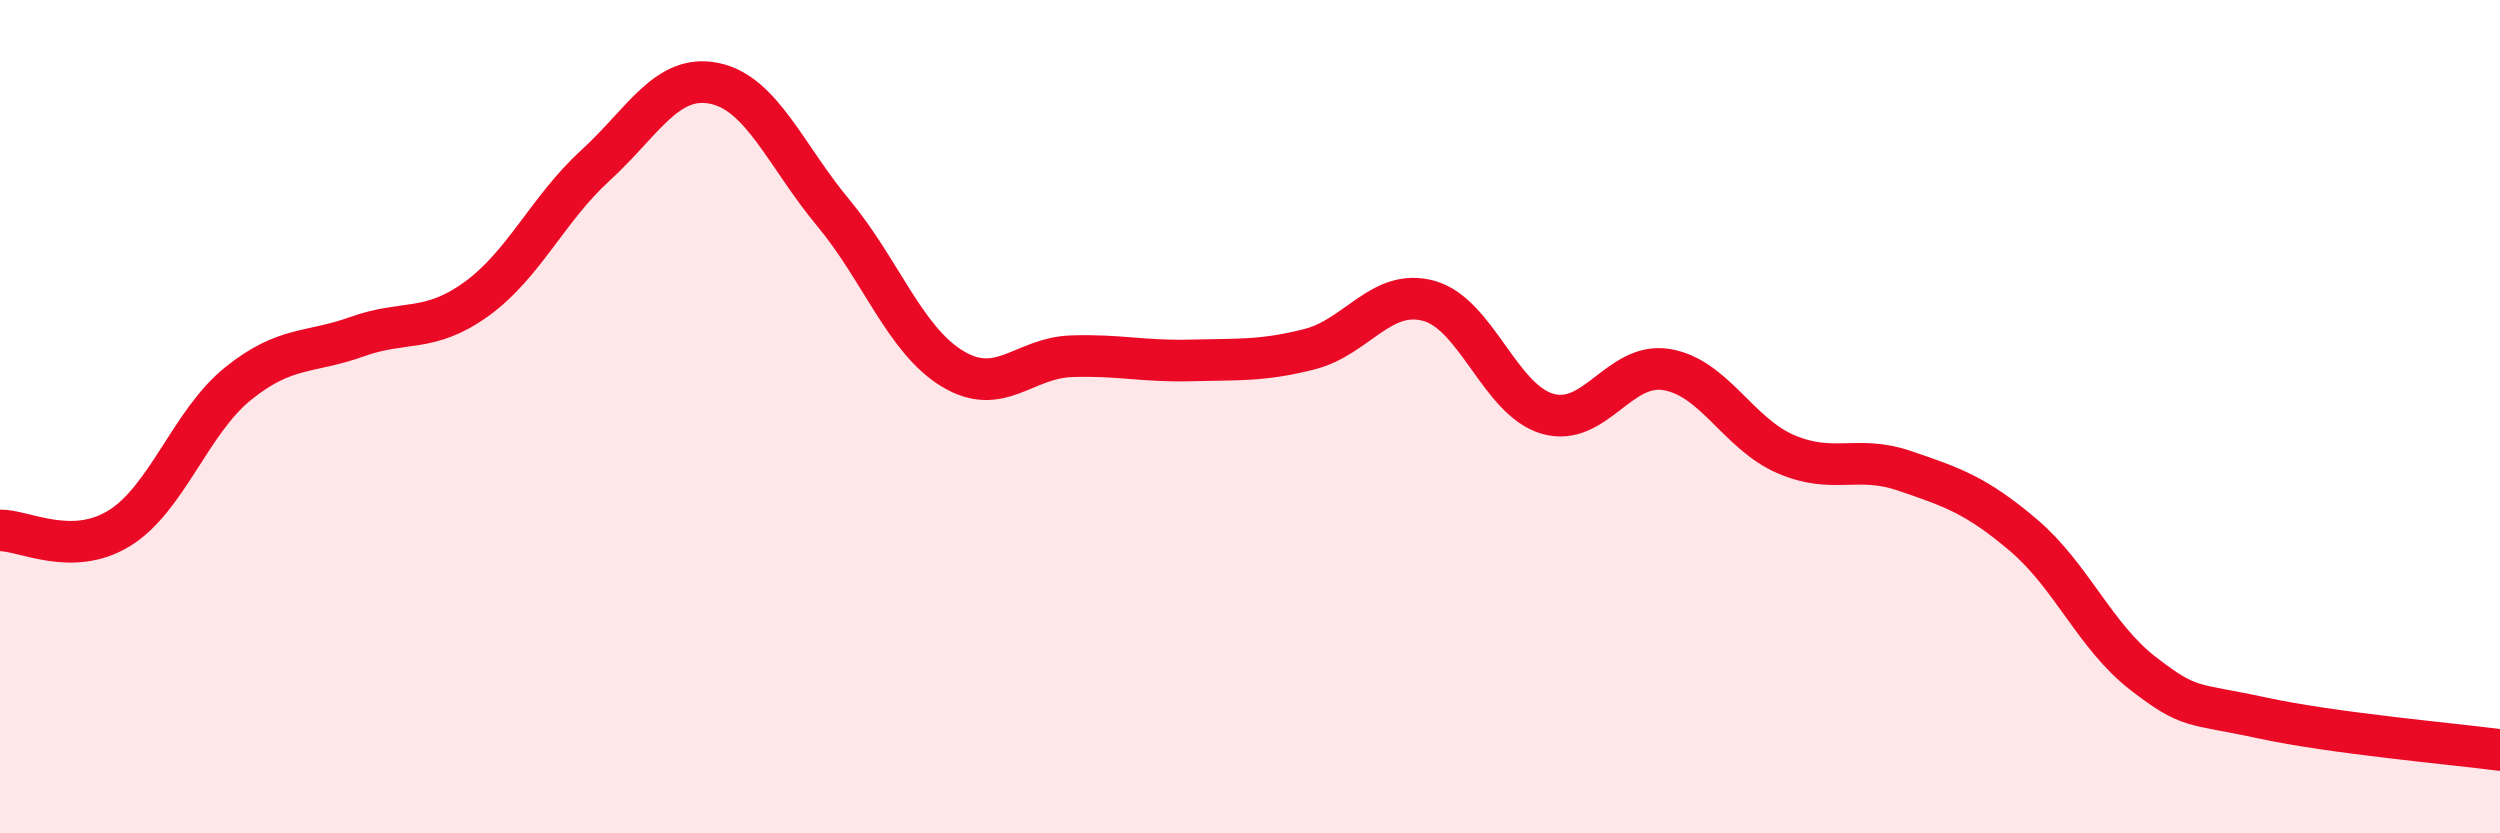
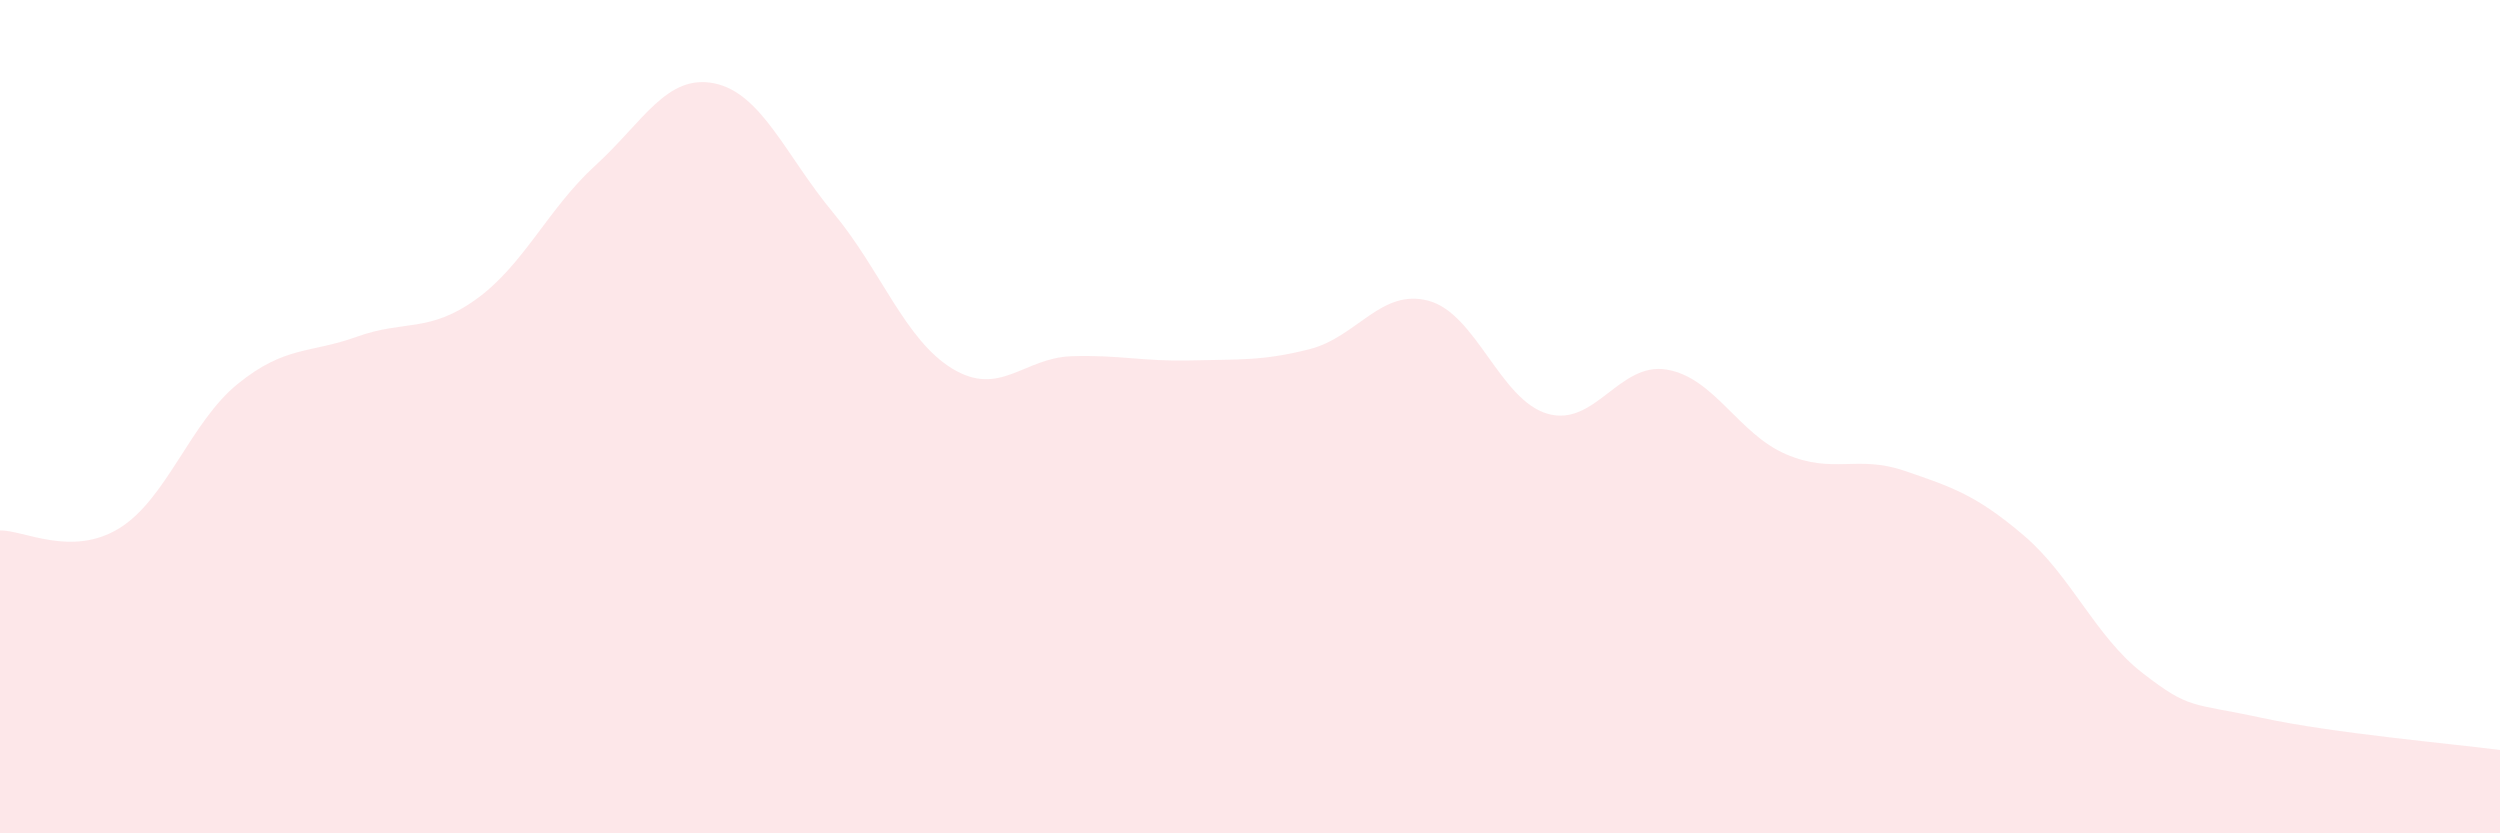
<svg xmlns="http://www.w3.org/2000/svg" width="60" height="20" viewBox="0 0 60 20">
  <path d="M 0,12.73 C 0.57,12.72 1.72,13.38 2.86,12.68 C 4,11.98 4.57,10.13 5.71,9.21 C 6.85,8.29 7.43,8.49 8.57,8.08 C 9.71,7.67 10.29,8 11.43,7.18 C 12.57,6.36 13.15,5.01 14.29,3.97 C 15.43,2.93 16,1.77 17.14,2 C 18.28,2.23 18.86,3.74 20,5.11 C 21.14,6.48 21.72,8.16 22.86,8.85 C 24,9.54 24.57,8.59 25.71,8.55 C 26.85,8.51 27.43,8.68 28.57,8.65 C 29.71,8.62 30.29,8.67 31.43,8.38 C 32.57,8.09 33.15,6.91 34.29,7.22 C 35.43,7.53 36,9.6 37.14,9.93 C 38.28,10.26 38.86,8.68 40,8.87 C 41.14,9.06 41.72,10.41 42.86,10.9 C 44,11.39 44.57,10.91 45.71,11.3 C 46.85,11.69 47.43,11.88 48.57,12.85 C 49.71,13.82 50.29,15.28 51.43,16.16 C 52.57,17.04 52.58,16.86 54.29,17.23 C 56,17.6 58.86,17.85 60,18L60 20L0 20Z" fill="#EB0A25" opacity="0.1" stroke-linecap="round" stroke-linejoin="round" />
-   <path d="M 0,12.73 C 0.57,12.72 1.72,13.38 2.86,12.68 C 4,11.98 4.57,10.13 5.71,9.21 C 6.85,8.29 7.43,8.49 8.57,8.08 C 9.71,7.67 10.29,8 11.43,7.18 C 12.57,6.36 13.15,5.01 14.29,3.97 C 15.43,2.93 16,1.77 17.14,2 C 18.28,2.23 18.86,3.74 20,5.11 C 21.14,6.48 21.72,8.16 22.86,8.85 C 24,9.54 24.57,8.59 25.71,8.55 C 26.85,8.51 27.43,8.68 28.57,8.65 C 29.71,8.62 30.29,8.67 31.43,8.38 C 32.57,8.09 33.15,6.91 34.29,7.22 C 35.43,7.53 36,9.6 37.14,9.93 C 38.28,10.26 38.86,8.68 40,8.87 C 41.14,9.06 41.72,10.41 42.86,10.9 C 44,11.39 44.57,10.91 45.71,11.3 C 46.85,11.69 47.43,11.88 48.57,12.85 C 49.71,13.82 50.29,15.28 51.43,16.16 C 52.57,17.04 52.58,16.86 54.29,17.23 C 56,17.6 58.86,17.85 60,18" stroke="#EB0A25" stroke-width="1" fill="none" stroke-linecap="round" stroke-linejoin="round" />
</svg>